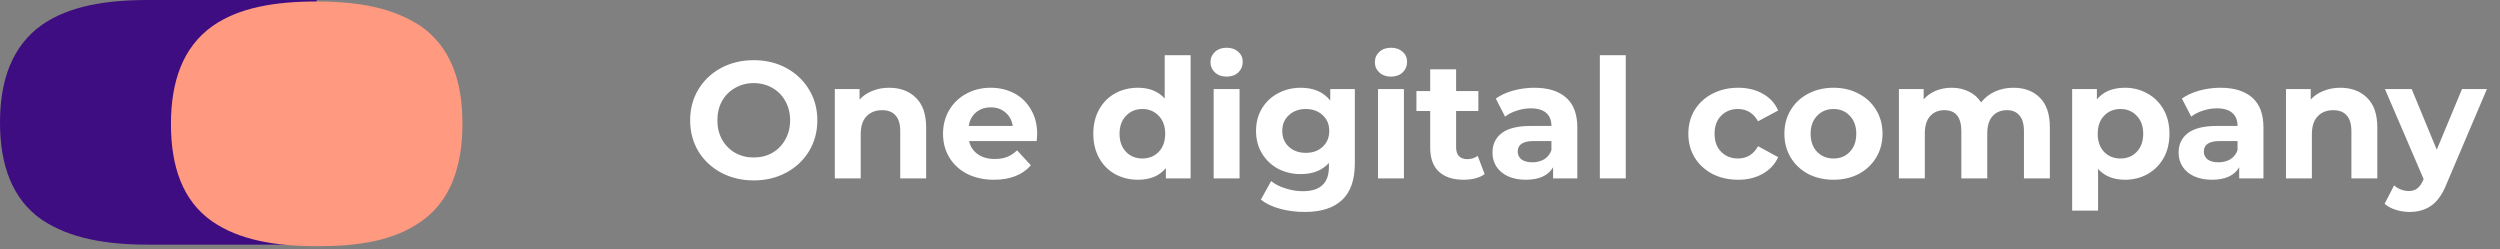
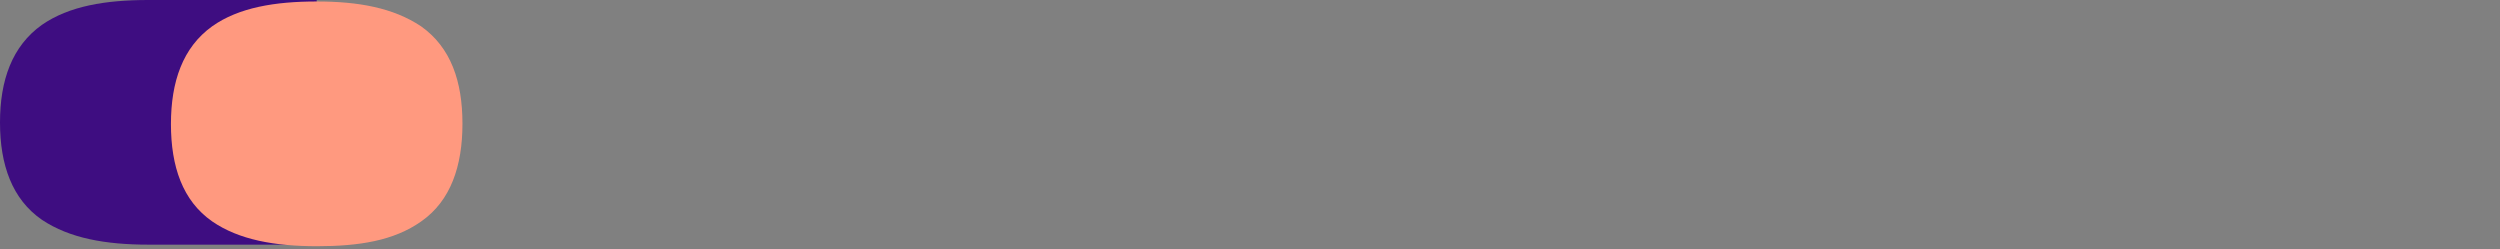
<svg xmlns="http://www.w3.org/2000/svg" width="271" height="27" viewBox="0 0 271 27" fill="none">
  <rect x="0" y="0" width="271" height="27" fill="#808080" stroke="none" />
  <g clip-path="url(#clip0_4241_1025)">
    <path fill-rule="evenodd" clip-rule="evenodd" d="M17.91 0C17.32 0 16.71 0 16.09 0C11.44 0 7.5 0.65 4.55 2.69C1.3 5 0 8.71 0 13.28C0 17.85 1.3 21.59 4.55 23.83C7.55 25.83 11.44 26.52 16.09 26.52H17.33H34.33V0H17.91Z" fill="#3E0D81" />
    <path fill-rule="evenodd" clip-rule="evenodd" d="M45.64 2.85C42.64 0.85 38.86 0.16 34.34 0.16C29.82 0.16 25.88 0.81 23 2.85C19.81 5.14 18.53 8.85 18.53 13.45C18.53 18.05 19.79 21.76 23 24C25.9 26 29.79 26.69 34.36 26.69C38.93 26.69 42.71 26.09 45.66 24C48.86 21.77 50.13 18 50.13 13.41C50.13 8.82 48.88 5.14 45.64 2.85Z" fill="#FF997F" />
  </g>
-   <path d="M81.706 19.556C80.398 19.556 79.216 19.274 78.16 18.71C77.116 18.146 76.294 17.372 75.694 16.388C75.106 15.392 74.812 14.276 74.812 13.04C74.812 11.804 75.106 10.694 75.694 9.71C76.294 8.714 77.116 7.934 78.16 7.37C79.216 6.806 80.398 6.524 81.706 6.524C83.014 6.524 84.19 6.806 85.234 7.37C86.278 7.934 87.1 8.714 87.7 9.71C88.3 10.694 88.6 11.804 88.6 13.04C88.6 14.276 88.3 15.392 87.7 16.388C87.1 17.372 86.278 18.146 85.234 18.71C84.19 19.274 83.014 19.556 81.706 19.556ZM81.706 17.072C82.45 17.072 83.122 16.904 83.722 16.568C84.322 16.22 84.79 15.74 85.126 15.128C85.474 14.516 85.648 13.82 85.648 13.04C85.648 12.26 85.474 11.564 85.126 10.952C84.79 10.34 84.322 9.866 83.722 9.53C83.122 9.182 82.45 9.008 81.706 9.008C80.962 9.008 80.29 9.182 79.69 9.53C79.09 9.866 78.616 10.34 78.268 10.952C77.932 11.564 77.764 12.26 77.764 13.04C77.764 13.82 77.932 14.516 78.268 15.128C78.616 15.74 79.09 16.22 79.69 16.568C80.29 16.904 80.962 17.072 81.706 17.072ZM96.38 9.512C97.58 9.512 98.546 9.872 99.278 10.592C100.022 11.312 100.394 12.38 100.394 13.796V19.34H97.586V14.228C97.586 13.46 97.418 12.89 97.082 12.518C96.746 12.134 96.26 11.942 95.624 11.942C94.916 11.942 94.352 12.164 93.932 12.608C93.512 13.04 93.302 13.688 93.302 14.552V19.34H90.494V9.656H93.176V10.79C93.548 10.382 94.01 10.07 94.562 9.854C95.114 9.626 95.72 9.512 96.38 9.512ZM112.43 14.534C112.43 14.57 112.412 14.822 112.376 15.29H105.05C105.182 15.89 105.494 16.364 105.986 16.712C106.478 17.06 107.09 17.234 107.822 17.234C108.326 17.234 108.77 17.162 109.154 17.018C109.55 16.862 109.916 16.622 110.252 16.298L111.746 17.918C110.834 18.962 109.502 19.484 107.75 19.484C106.658 19.484 105.692 19.274 104.852 18.854C104.012 18.422 103.364 17.828 102.908 17.072C102.452 16.316 102.224 15.458 102.224 14.498C102.224 13.55 102.446 12.698 102.89 11.942C103.346 11.174 103.964 10.58 104.744 10.16C105.536 9.728 106.418 9.512 107.39 9.512C108.338 9.512 109.196 9.716 109.964 10.124C110.732 10.532 111.332 11.12 111.764 11.888C112.208 12.644 112.43 13.526 112.43 14.534ZM107.408 11.636C106.772 11.636 106.238 11.816 105.806 12.176C105.374 12.536 105.11 13.028 105.014 13.652H109.784C109.688 13.04 109.424 12.554 108.992 12.194C108.56 11.822 108.032 11.636 107.408 11.636ZM129.062 5.984V19.34H126.38V18.224C125.684 19.064 124.676 19.484 123.356 19.484C122.444 19.484 121.616 19.28 120.872 18.872C120.14 18.464 119.564 17.882 119.144 17.126C118.724 16.37 118.514 15.494 118.514 14.498C118.514 13.502 118.724 12.626 119.144 11.87C119.564 11.114 120.14 10.532 120.872 10.124C121.616 9.716 122.444 9.512 123.356 9.512C124.592 9.512 125.558 9.902 126.254 10.682V5.984H129.062ZM123.842 17.18C124.55 17.18 125.138 16.94 125.606 16.46C126.074 15.968 126.308 15.314 126.308 14.498C126.308 13.682 126.074 13.034 125.606 12.554C125.138 12.062 124.55 11.816 123.842 11.816C123.122 11.816 122.528 12.062 122.06 12.554C121.592 13.034 121.358 13.682 121.358 14.498C121.358 15.314 121.592 15.968 122.06 16.46C122.528 16.94 123.122 17.18 123.842 17.18ZM131.56 9.656H134.368V19.34H131.56V9.656ZM132.964 8.306C132.448 8.306 132.028 8.156 131.704 7.856C131.38 7.556 131.218 7.184 131.218 6.74C131.218 6.296 131.38 5.924 131.704 5.624C132.028 5.324 132.448 5.174 132.964 5.174C133.48 5.174 133.9 5.318 134.224 5.606C134.548 5.894 134.71 6.254 134.71 6.686C134.71 7.154 134.548 7.544 134.224 7.856C133.9 8.156 133.48 8.306 132.964 8.306ZM146.864 9.656V17.72C146.864 19.496 146.402 20.816 145.478 21.68C144.554 22.544 143.204 22.976 141.428 22.976C140.492 22.976 139.604 22.862 138.764 22.634C137.924 22.406 137.228 22.076 136.676 21.644L137.792 19.628C138.2 19.964 138.716 20.228 139.34 20.42C139.964 20.624 140.588 20.726 141.212 20.726C142.184 20.726 142.898 20.504 143.354 20.06C143.822 19.628 144.056 18.968 144.056 18.08V17.666C143.324 18.47 142.304 18.872 140.996 18.872C140.108 18.872 139.292 18.68 138.548 18.296C137.816 17.9 137.234 17.348 136.802 16.64C136.37 15.932 136.154 15.116 136.154 14.192C136.154 13.268 136.37 12.452 136.802 11.744C137.234 11.036 137.816 10.49 138.548 10.106C139.292 9.71 140.108 9.512 140.996 9.512C142.4 9.512 143.468 9.974 144.2 10.898V9.656H146.864ZM141.554 16.568C142.298 16.568 142.904 16.352 143.372 15.92C143.852 15.476 144.092 14.9 144.092 14.192C144.092 13.484 143.852 12.914 143.372 12.482C142.904 12.038 142.298 11.816 141.554 11.816C140.81 11.816 140.198 12.038 139.718 12.482C139.238 12.914 138.998 13.484 138.998 14.192C138.998 14.9 139.238 15.476 139.718 15.92C140.198 16.352 140.81 16.568 141.554 16.568ZM149.378 9.656H152.186V19.34H149.378V9.656ZM150.782 8.306C150.266 8.306 149.846 8.156 149.522 7.856C149.198 7.556 149.036 7.184 149.036 6.74C149.036 6.296 149.198 5.924 149.522 5.624C149.846 5.324 150.266 5.174 150.782 5.174C151.298 5.174 151.718 5.318 152.042 5.606C152.366 5.894 152.528 6.254 152.528 6.686C152.528 7.154 152.366 7.544 152.042 7.856C151.718 8.156 151.298 8.306 150.782 8.306ZM160.938 18.872C160.662 19.076 160.32 19.232 159.912 19.34C159.516 19.436 159.096 19.484 158.652 19.484C157.5 19.484 156.606 19.19 155.97 18.602C155.346 18.014 155.034 17.15 155.034 16.01V12.032H153.54V9.872H155.034V7.514H157.842V9.872H160.254V12.032H157.842V15.974C157.842 16.382 157.944 16.7 158.148 16.928C158.364 17.144 158.664 17.252 159.048 17.252C159.492 17.252 159.87 17.132 160.182 16.892L160.938 18.872ZM166.32 9.512C167.82 9.512 168.972 9.872 169.776 10.592C170.58 11.3 170.982 12.374 170.982 13.814V19.34H168.354V18.134C167.826 19.034 166.842 19.484 165.402 19.484C164.658 19.484 164.01 19.358 163.458 19.106C162.918 18.854 162.504 18.506 162.216 18.062C161.928 17.618 161.784 17.114 161.784 16.55C161.784 15.65 162.12 14.942 162.792 14.426C163.476 13.91 164.526 13.652 165.942 13.652H168.174C168.174 13.04 167.988 12.572 167.616 12.248C167.244 11.912 166.686 11.744 165.942 11.744C165.426 11.744 164.916 11.828 164.412 11.996C163.92 12.152 163.5 12.368 163.152 12.644L162.144 10.682C162.672 10.31 163.302 10.022 164.034 9.818C164.778 9.614 165.54 9.512 166.32 9.512ZM166.104 17.594C166.584 17.594 167.01 17.486 167.382 17.27C167.754 17.042 168.018 16.712 168.174 16.28V15.29H166.248C165.096 15.29 164.52 15.668 164.52 16.424C164.52 16.784 164.658 17.072 164.934 17.288C165.222 17.492 165.612 17.594 166.104 17.594ZM173.424 5.984H176.232V19.34H173.424V5.984ZM188.415 19.484C187.383 19.484 186.453 19.274 185.625 18.854C184.809 18.422 184.167 17.828 183.699 17.072C183.243 16.316 183.015 15.458 183.015 14.498C183.015 13.538 183.243 12.68 183.699 11.924C184.167 11.168 184.809 10.58 185.625 10.16C186.453 9.728 187.383 9.512 188.415 9.512C189.435 9.512 190.323 9.728 191.079 10.16C191.847 10.58 192.405 11.186 192.753 11.978L190.575 13.148C190.071 12.26 189.345 11.816 188.397 11.816C187.665 11.816 187.059 12.056 186.579 12.536C186.099 13.016 185.859 13.67 185.859 14.498C185.859 15.326 186.099 15.98 186.579 16.46C187.059 16.94 187.665 17.18 188.397 17.18C189.357 17.18 190.083 16.736 190.575 15.848L192.753 17.036C192.405 17.804 191.847 18.404 191.079 18.836C190.323 19.268 189.435 19.484 188.415 19.484ZM198.755 19.484C197.735 19.484 196.817 19.274 196.001 18.854C195.197 18.422 194.567 17.828 194.111 17.072C193.655 16.316 193.427 15.458 193.427 14.498C193.427 13.538 193.655 12.68 194.111 11.924C194.567 11.168 195.197 10.58 196.001 10.16C196.817 9.728 197.735 9.512 198.755 9.512C199.775 9.512 200.687 9.728 201.491 10.16C202.295 10.58 202.925 11.168 203.381 11.924C203.837 12.68 204.065 13.538 204.065 14.498C204.065 15.458 203.837 16.316 203.381 17.072C202.925 17.828 202.295 18.422 201.491 18.854C200.687 19.274 199.775 19.484 198.755 19.484ZM198.755 17.18C199.475 17.18 200.063 16.94 200.519 16.46C200.987 15.968 201.221 15.314 201.221 14.498C201.221 13.682 200.987 13.034 200.519 12.554C200.063 12.062 199.475 11.816 198.755 11.816C198.035 11.816 197.441 12.062 196.973 12.554C196.505 13.034 196.271 13.682 196.271 14.498C196.271 15.314 196.505 15.968 196.973 16.46C197.441 16.94 198.035 17.18 198.755 17.18ZM218.244 9.512C219.456 9.512 220.416 9.872 221.124 10.592C221.844 11.3 222.204 12.368 222.204 13.796V19.34H219.396V14.228C219.396 13.46 219.234 12.89 218.91 12.518C218.598 12.134 218.148 11.942 217.56 11.942C216.9 11.942 216.378 12.158 215.994 12.59C215.61 13.01 215.418 13.64 215.418 14.48V19.34H212.61V14.228C212.61 12.704 211.998 11.942 210.774 11.942C210.126 11.942 209.61 12.158 209.226 12.59C208.842 13.01 208.65 13.64 208.65 14.48V19.34H205.842V9.656H208.524V10.772C208.884 10.364 209.322 10.052 209.838 9.836C210.366 9.62 210.942 9.512 211.566 9.512C212.25 9.512 212.868 9.65 213.42 9.926C213.972 10.19 214.416 10.58 214.752 11.096C215.148 10.592 215.646 10.202 216.246 9.926C216.858 9.65 217.524 9.512 218.244 9.512ZM230.345 9.512C231.245 9.512 232.061 9.722 232.793 10.142C233.537 10.55 234.119 11.132 234.539 11.888C234.959 12.632 235.169 13.502 235.169 14.498C235.169 15.494 234.959 16.37 234.539 17.126C234.119 17.87 233.537 18.452 232.793 18.872C232.061 19.28 231.245 19.484 230.345 19.484C229.109 19.484 228.137 19.094 227.429 18.314V22.832H224.621V9.656H227.303V10.772C227.999 9.932 229.013 9.512 230.345 9.512ZM229.859 17.18C230.579 17.18 231.167 16.94 231.623 16.46C232.091 15.968 232.325 15.314 232.325 14.498C232.325 13.682 232.091 13.034 231.623 12.554C231.167 12.062 230.579 11.816 229.859 11.816C229.139 11.816 228.545 12.062 228.077 12.554C227.621 13.034 227.393 13.682 227.393 14.498C227.393 15.314 227.621 15.968 228.077 16.46C228.545 16.94 229.139 17.18 229.859 17.18ZM240.696 9.512C242.196 9.512 243.348 9.872 244.152 10.592C244.956 11.3 245.358 12.374 245.358 13.814V19.34H242.73V18.134C242.202 19.034 241.218 19.484 239.778 19.484C239.034 19.484 238.386 19.358 237.834 19.106C237.294 18.854 236.88 18.506 236.592 18.062C236.304 17.618 236.16 17.114 236.16 16.55C236.16 15.65 236.496 14.942 237.168 14.426C237.852 13.91 238.902 13.652 240.318 13.652H242.55C242.55 13.04 242.364 12.572 241.992 12.248C241.62 11.912 241.062 11.744 240.318 11.744C239.802 11.744 239.292 11.828 238.788 11.996C238.296 12.152 237.876 12.368 237.528 12.644L236.52 10.682C237.048 10.31 237.678 10.022 238.41 9.818C239.154 9.614 239.916 9.512 240.696 9.512ZM240.48 17.594C240.96 17.594 241.386 17.486 241.758 17.27C242.13 17.042 242.394 16.712 242.55 16.28V15.29H240.624C239.472 15.29 238.896 15.668 238.896 16.424C238.896 16.784 239.034 17.072 239.31 17.288C239.598 17.492 239.988 17.594 240.48 17.594ZM253.686 9.512C254.886 9.512 255.852 9.872 256.584 10.592C257.328 11.312 257.7 12.38 257.7 13.796V19.34H254.892V14.228C254.892 13.46 254.724 12.89 254.388 12.518C254.052 12.134 253.566 11.942 252.93 11.942C252.222 11.942 251.658 12.164 251.238 12.608C250.818 13.04 250.608 13.688 250.608 14.552V19.34H247.8V9.656H250.482V10.79C250.854 10.382 251.316 10.07 251.868 9.854C252.42 9.626 253.026 9.512 253.686 9.512ZM269.581 9.656L265.207 19.934C264.763 21.05 264.211 21.836 263.551 22.292C262.903 22.748 262.117 22.976 261.193 22.976C260.689 22.976 260.191 22.898 259.699 22.742C259.207 22.586 258.805 22.37 258.493 22.094L259.519 20.096C259.735 20.288 259.981 20.438 260.257 20.546C260.545 20.654 260.827 20.708 261.103 20.708C261.487 20.708 261.799 20.612 262.039 20.42C262.279 20.24 262.495 19.934 262.687 19.502L262.723 19.412L258.529 9.656H261.427L264.145 16.226L266.881 9.656H269.581Z" fill="white" />
  <defs>
    <clipPath id="clip0_4241_1025">
      <rect width="50.11" height="26.68" fill="white" />
    </clipPath>
  </defs>
</svg>